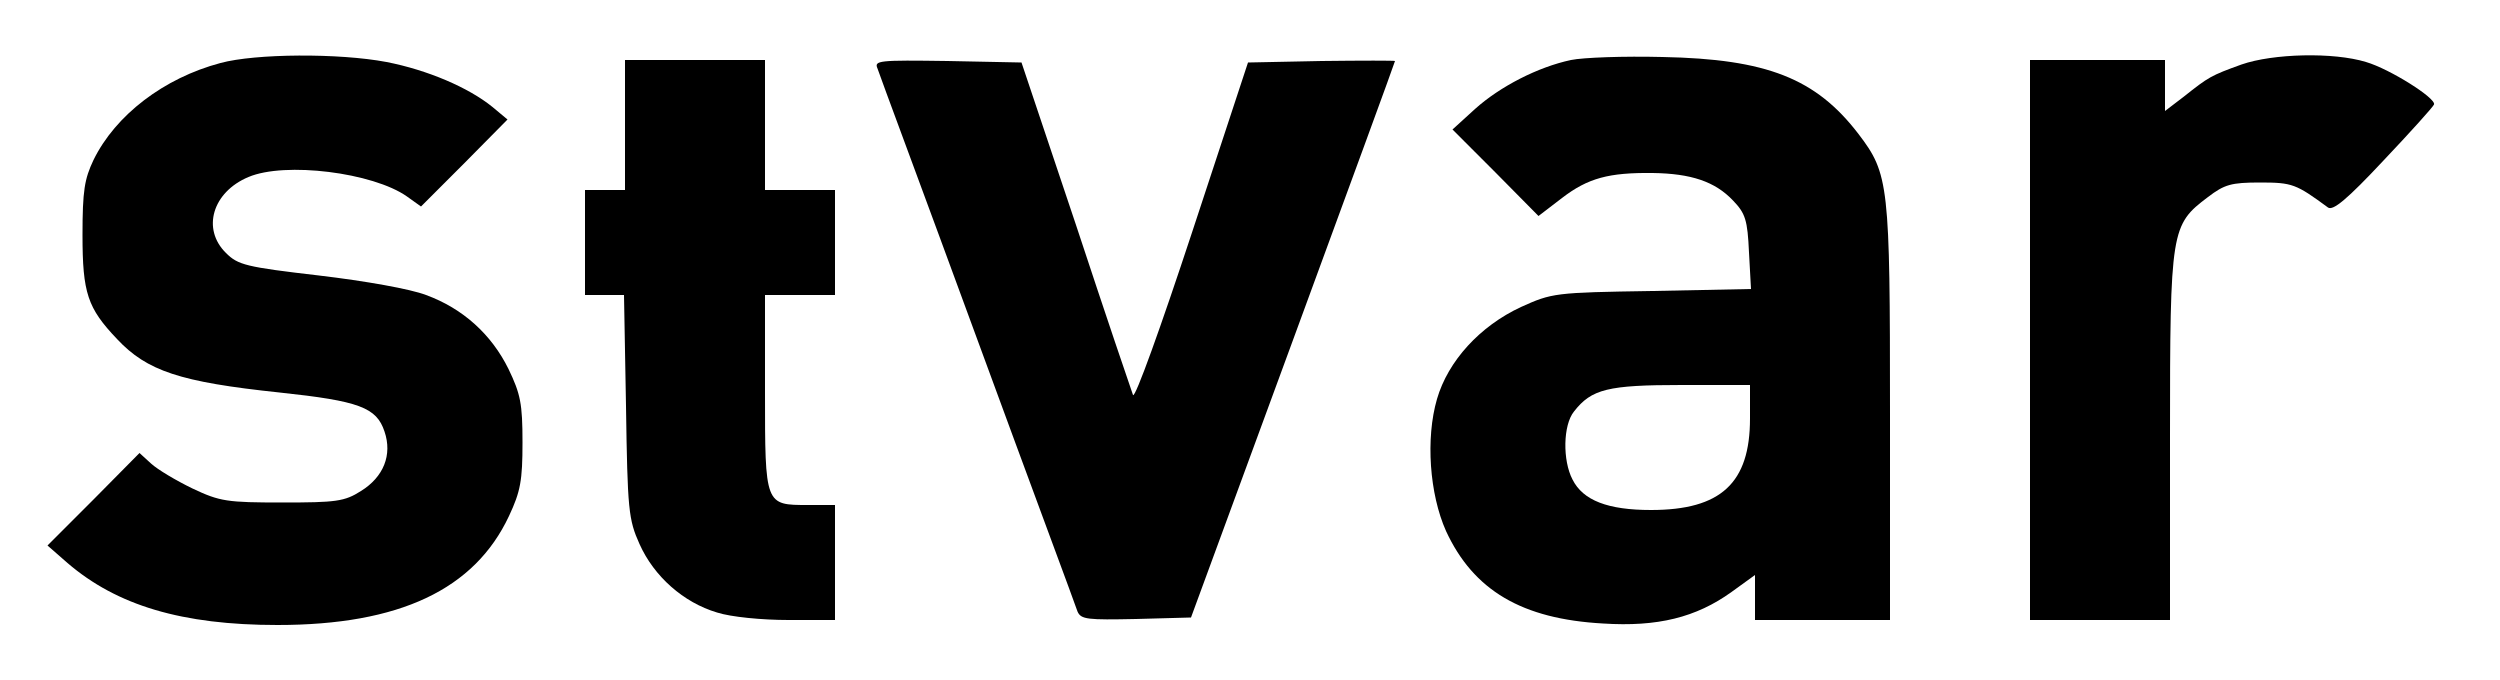
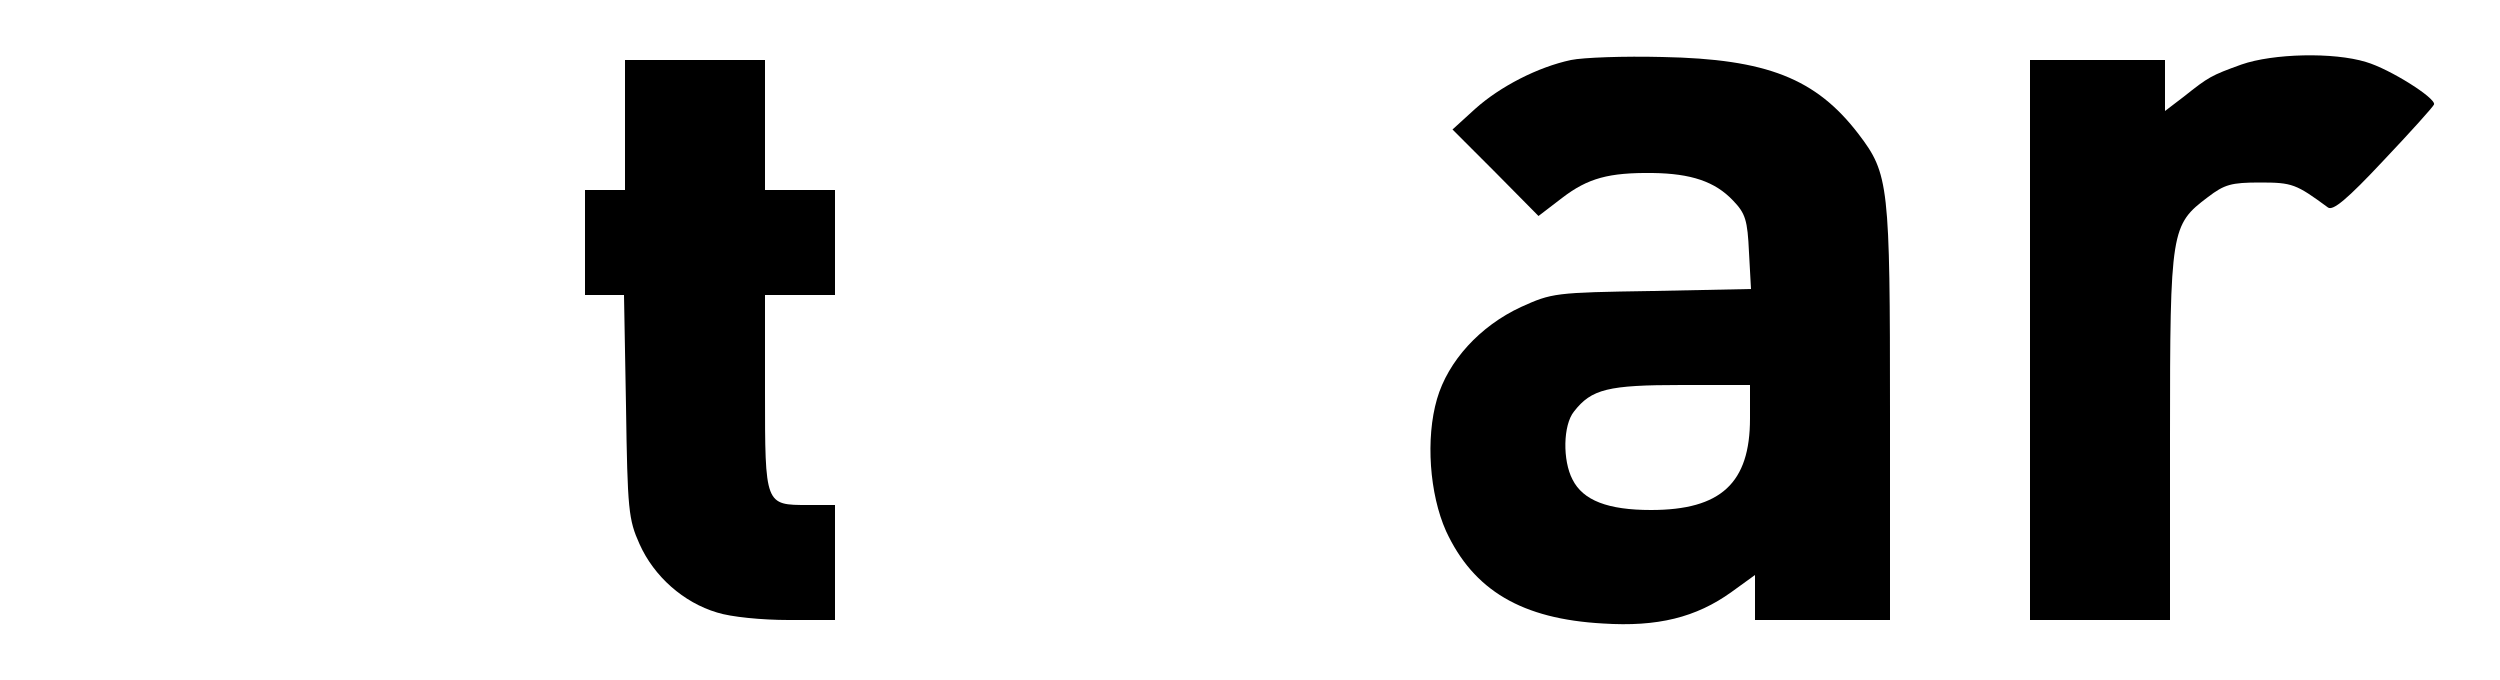
<svg xmlns="http://www.w3.org/2000/svg" version="1.0" width="500pt" height="136pt" viewBox="0 0 500 136" preserveAspectRatio="xMidYMid meet">
  <g transform="translate(0,136) scale(0.1,-0.1)" fill="#000000" stroke="none">
-     <path d="M441 1234 c-113 -30 -210 -104 -254 -194 -18 -38 -22 -61 -22 -150 0 -116 10 -146 69 -208 60 -64 126 -86 325 -107 160 -17 194 -30 210 -78 16 -47 -2 -91 -47 -119 -33 -21 -50 -23 -157 -23 -111 0 -125 2 -180 28 -33 16 -70 38 -83 50 l-23 21 -92 -93 -92 -92 40 -35 c99 -85 229 -124 420 -124 244 0 394 71 463 218 23 49 27 71 27 147 0 78 -4 97 -28 147 -34 69 -91 121 -165 148 -31 12 -121 28 -214 39 -146 17 -162 21 -186 45 -49 48 -27 122 45 152 73 31 249 9 317 -39 l28 -20 87 87 86 87 -30 25 c-48 39 -130 74 -212 90 -95 18 -262 17 -332 -2z" />
    <path d="M3142 1240 c-66 -14 -142 -53 -192 -98 l-45 -41 86 -86 86 -87 47 36 c52 40 94 51 181 50 77 -1 125 -17 161 -55 25 -26 29 -39 32 -104 l4 -73 -198 -4 c-195 -3 -200 -4 -262 -32 -82 -38 -146 -108 -168 -184 -23 -79 -15 -190 18 -264 55 -119 152 -176 314 -185 109 -7 186 12 257 63 l47 34 0 -45 0 -45 135 0 135 0 0 413 c0 458 -2 479 -63 559 -85 111 -183 150 -392 154 -77 2 -159 -1 -183 -6z m358 -717 c0 -129 -58 -183 -198 -183 -86 0 -136 19 -157 61 -20 38 -19 109 3 136 35 45 68 53 215 53 l137 0 0 -67z" />
    <path d="M4483 1231 c-61 -22 -66 -25 -115 -64 l-38 -29 0 51 0 51 -135 0 -135 0 0 -560 0 -560 140 0 140 0 0 368 c0 414 2 422 76 478 33 25 46 29 104 29 65 0 72 -3 136 -50 10 -7 38 16 111 94 54 57 99 107 101 112 5 12 -88 71 -136 85 -65 20 -186 17 -249 -5z" />
    <path d="M1250 1110 l0 -130 -40 0 -40 0 0 -105 0 -105 39 0 39 0 4 -222 c3 -208 5 -227 27 -276 29 -65 88 -117 155 -137 28 -9 90 -15 143 -15 l93 0 0 115 0 115 -54 0 c-86 0 -86 -1 -86 226 l0 194 70 0 70 0 0 105 0 105 -70 0 -70 0 0 130 0 130 -140 0 -140 0 0 -130z" />
-     <path d="M1755 1223 c3 -10 94 -254 200 -543 106 -289 197 -533 200 -543 7 -16 20 -17 117 -15 l110 3 204 555 c112 305 204 556 204 558 0 1 -66 1 -147 0 l-147 -3 -112 -340 c-62 -188 -114 -333 -118 -325 -3 8 -55 161 -114 340 l-109 325 -148 3 c-138 2 -147 1 -140 -15z" />
  </g>
</svg>